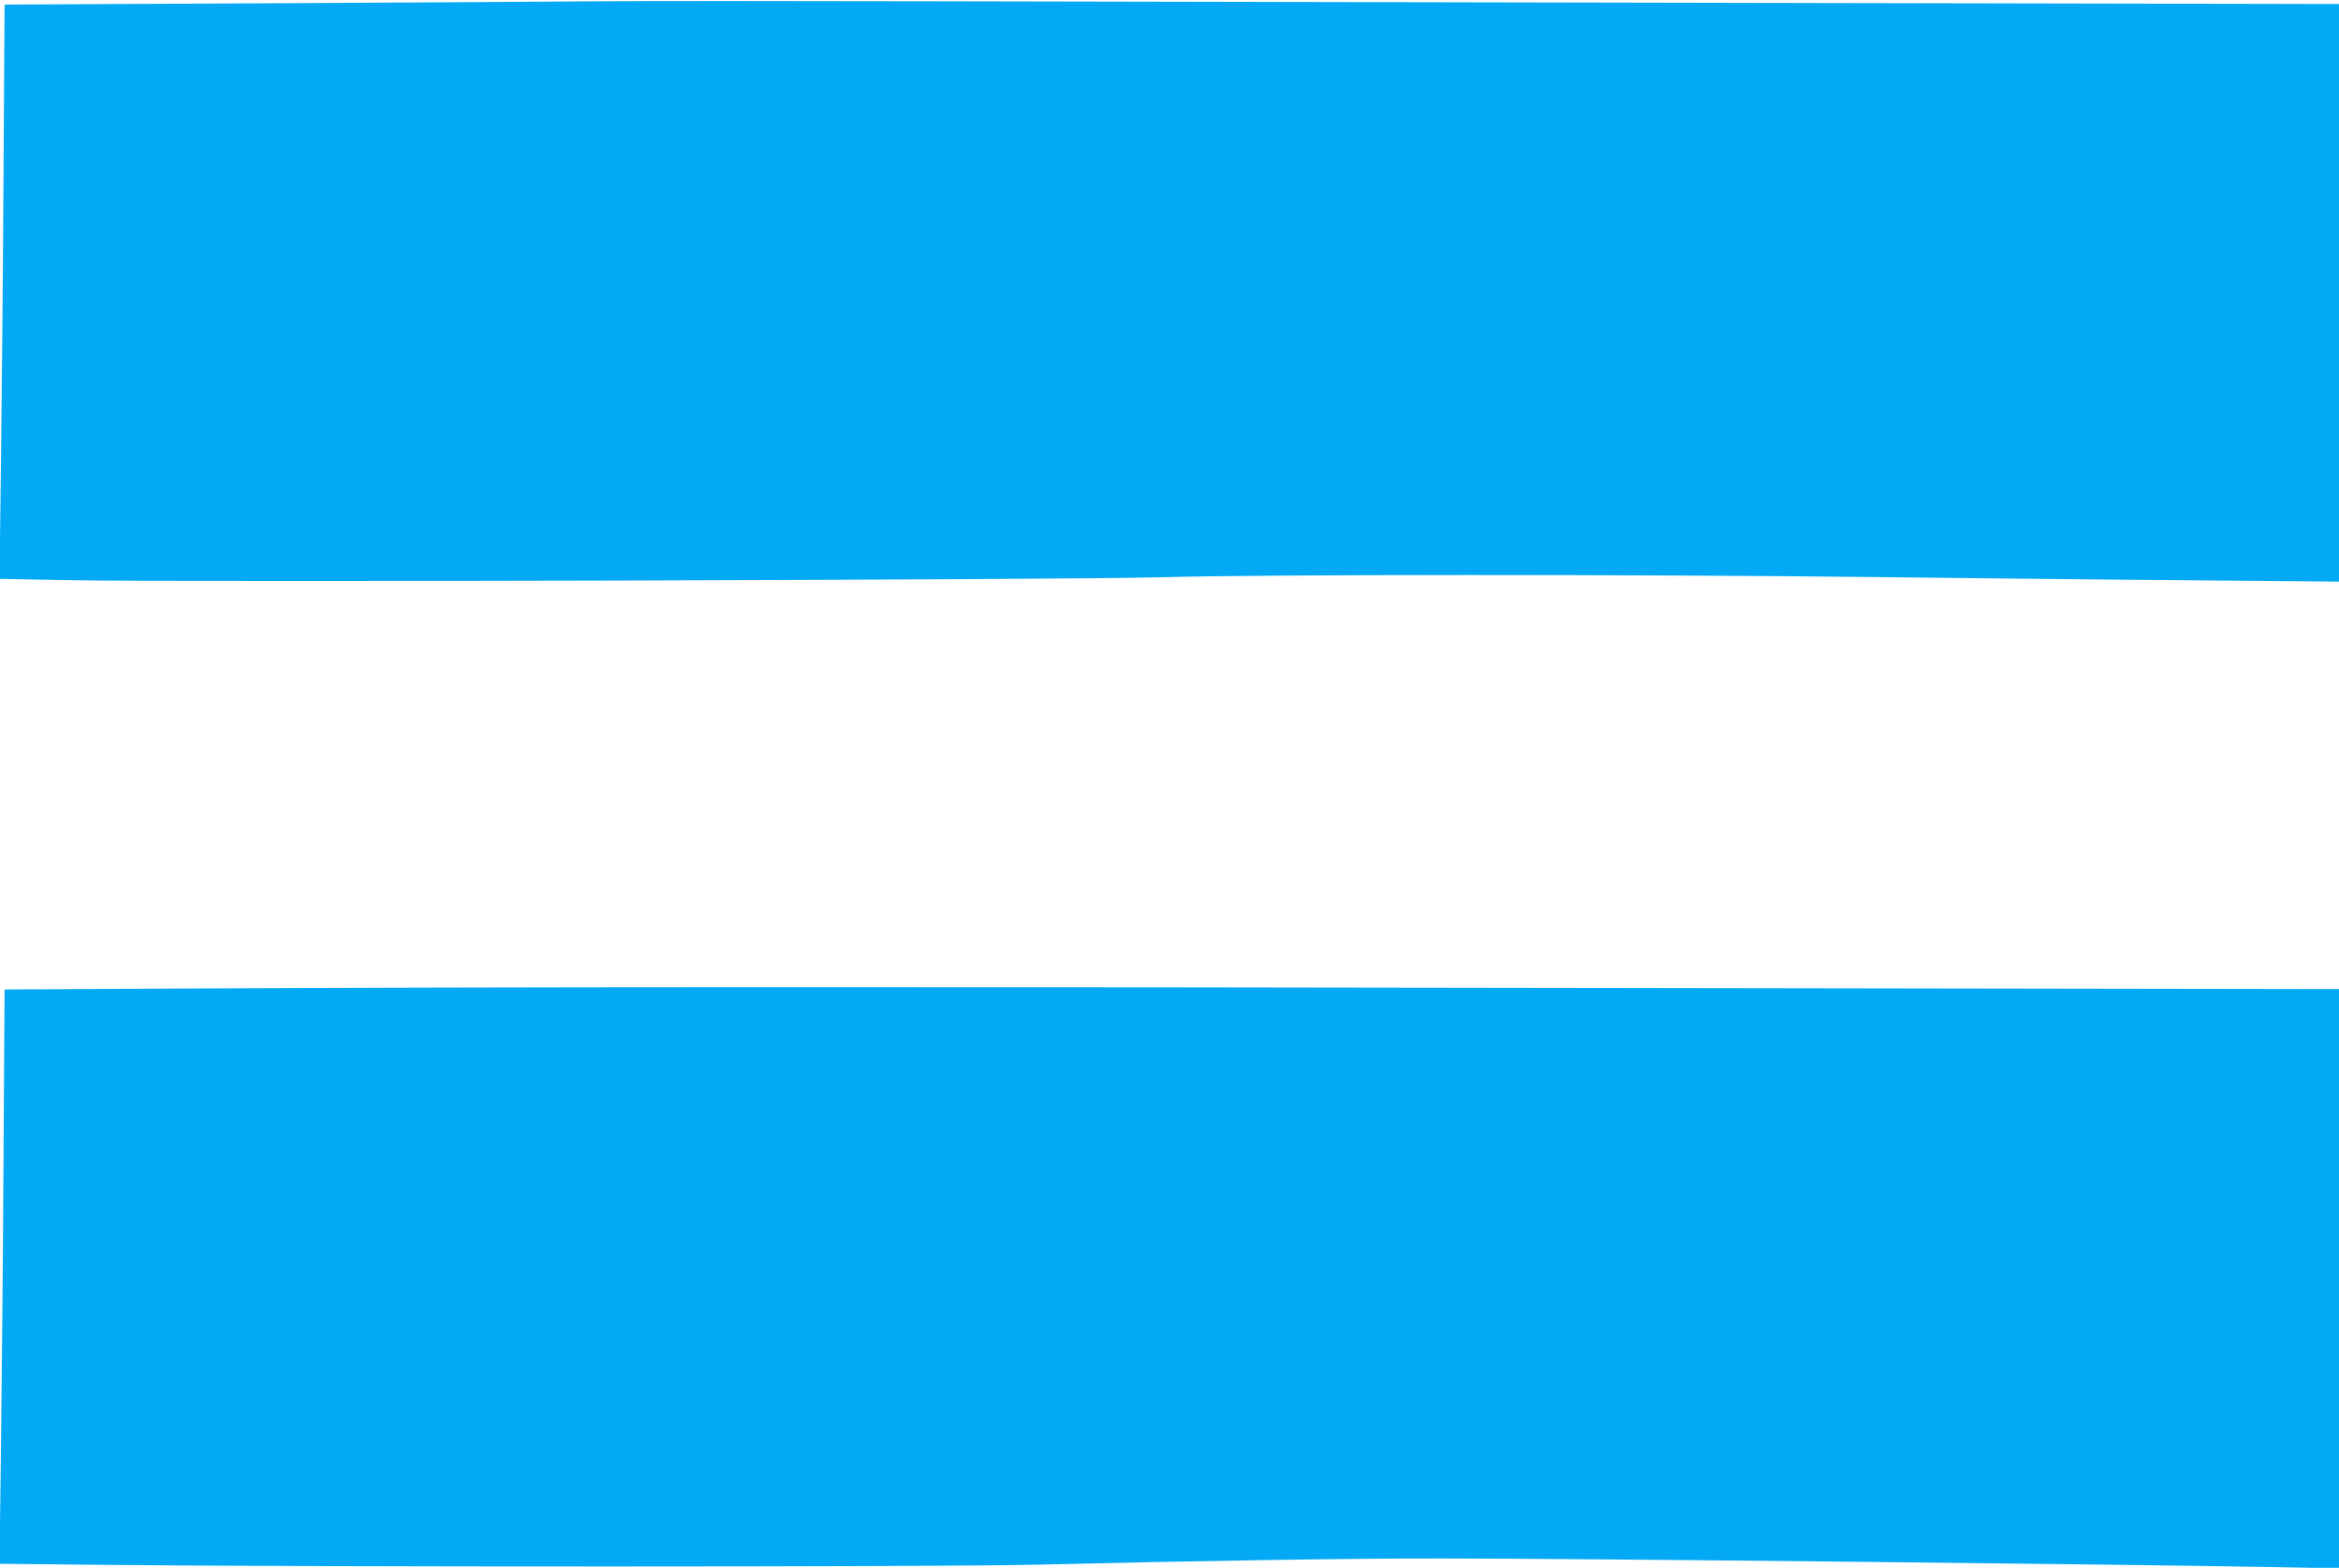
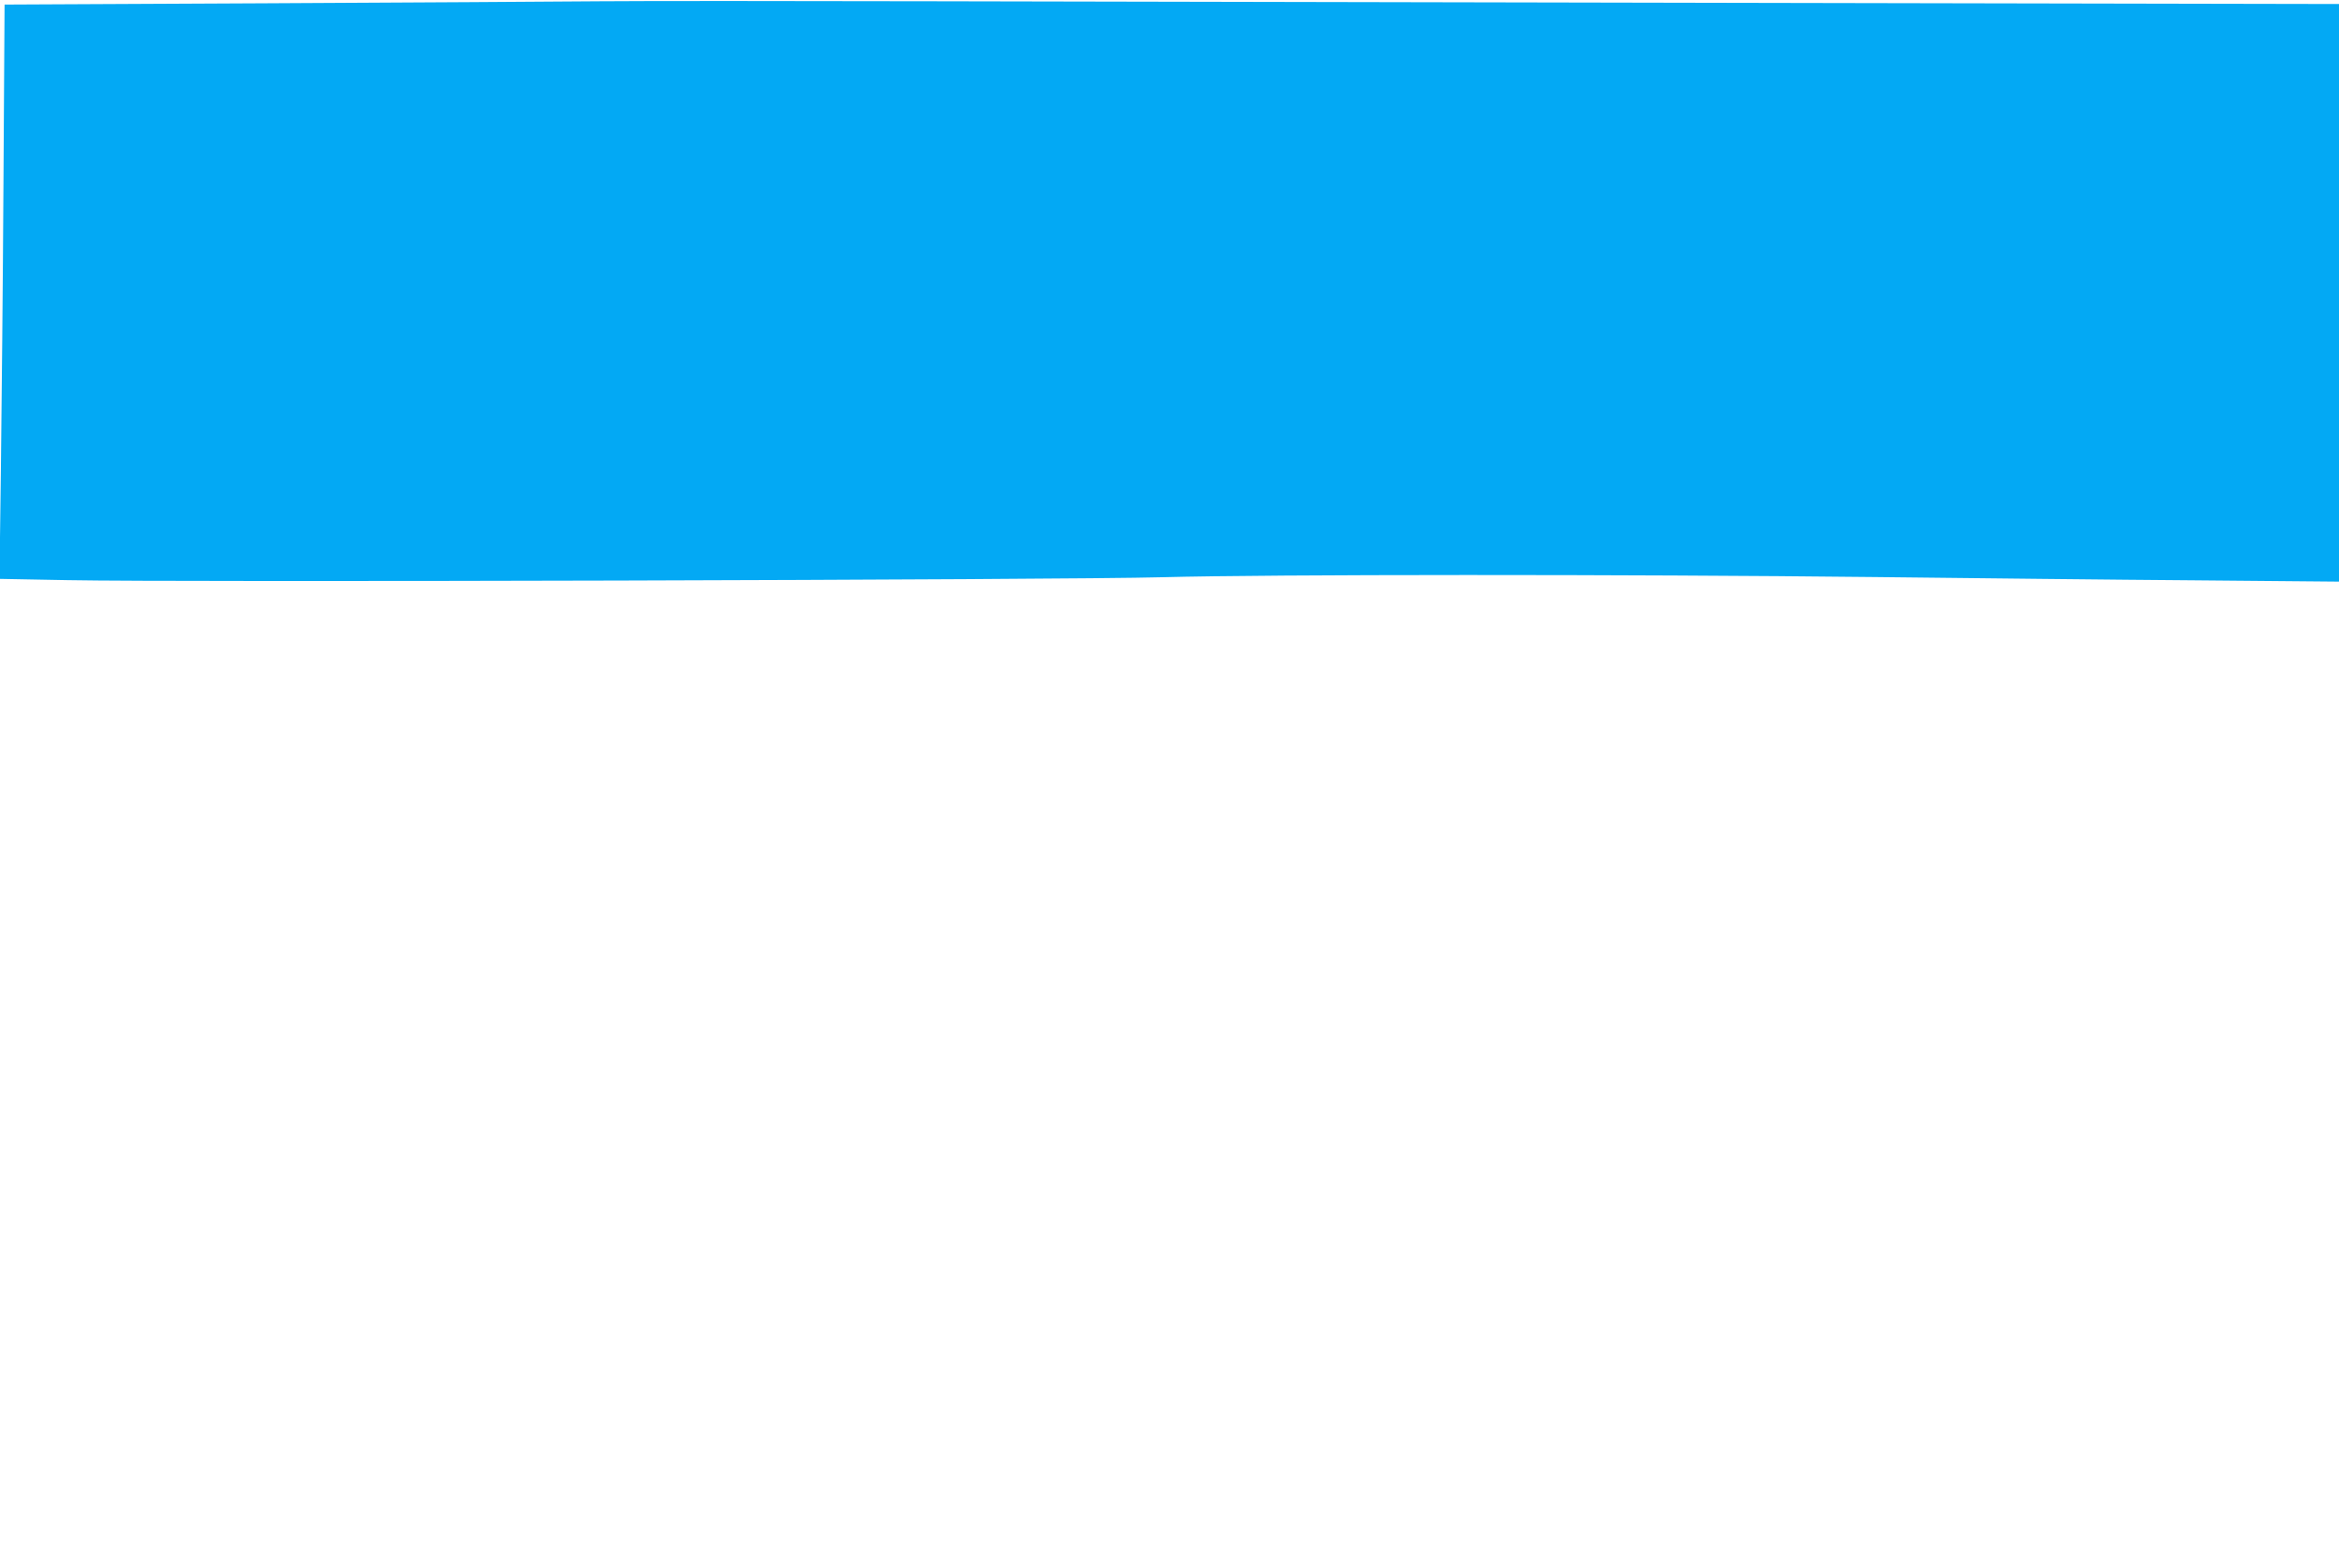
<svg xmlns="http://www.w3.org/2000/svg" version="1.0" width="1280pt" height="858pt" viewBox="0 0 1280 858" preserveAspectRatio="xMidYMid meet">
  <g transform="translate(0,858) scale(0.1,-0.1)" fill="#03a9f4" stroke="none">
    <path d="M3280 8573 c-223 -2 -1046 -7 -1830 -11 l-1425 -7 -6 -970 c-3 -533 -10 -1241 -14 -1571 l-8 -602 374 -7 c618 -12 5444 1 5989 16 590 16 2554 16 3900 1 536 -6 1327 -15 1758 -18 l782 -7 0 1580 0 1581 -3112 6 c-1712 3 -3763 7 -4558 9 -795 2 -1627 2 -1850 0z" />
-     <path d="M975 3170 l-950 -5 -6 -970 c-3 -533 -10 -1241 -14 -1571 l-8 -602 574 -6 c1137 -12 4571 -12 5099 1 849 21 1752 35 2215 34 751 0 3757 -32 4603 -48 l312 -6 0 1585 0 1585 -3848 6 c-3919 7 -6277 6 -7977 -3z" />
  </g>
</svg>